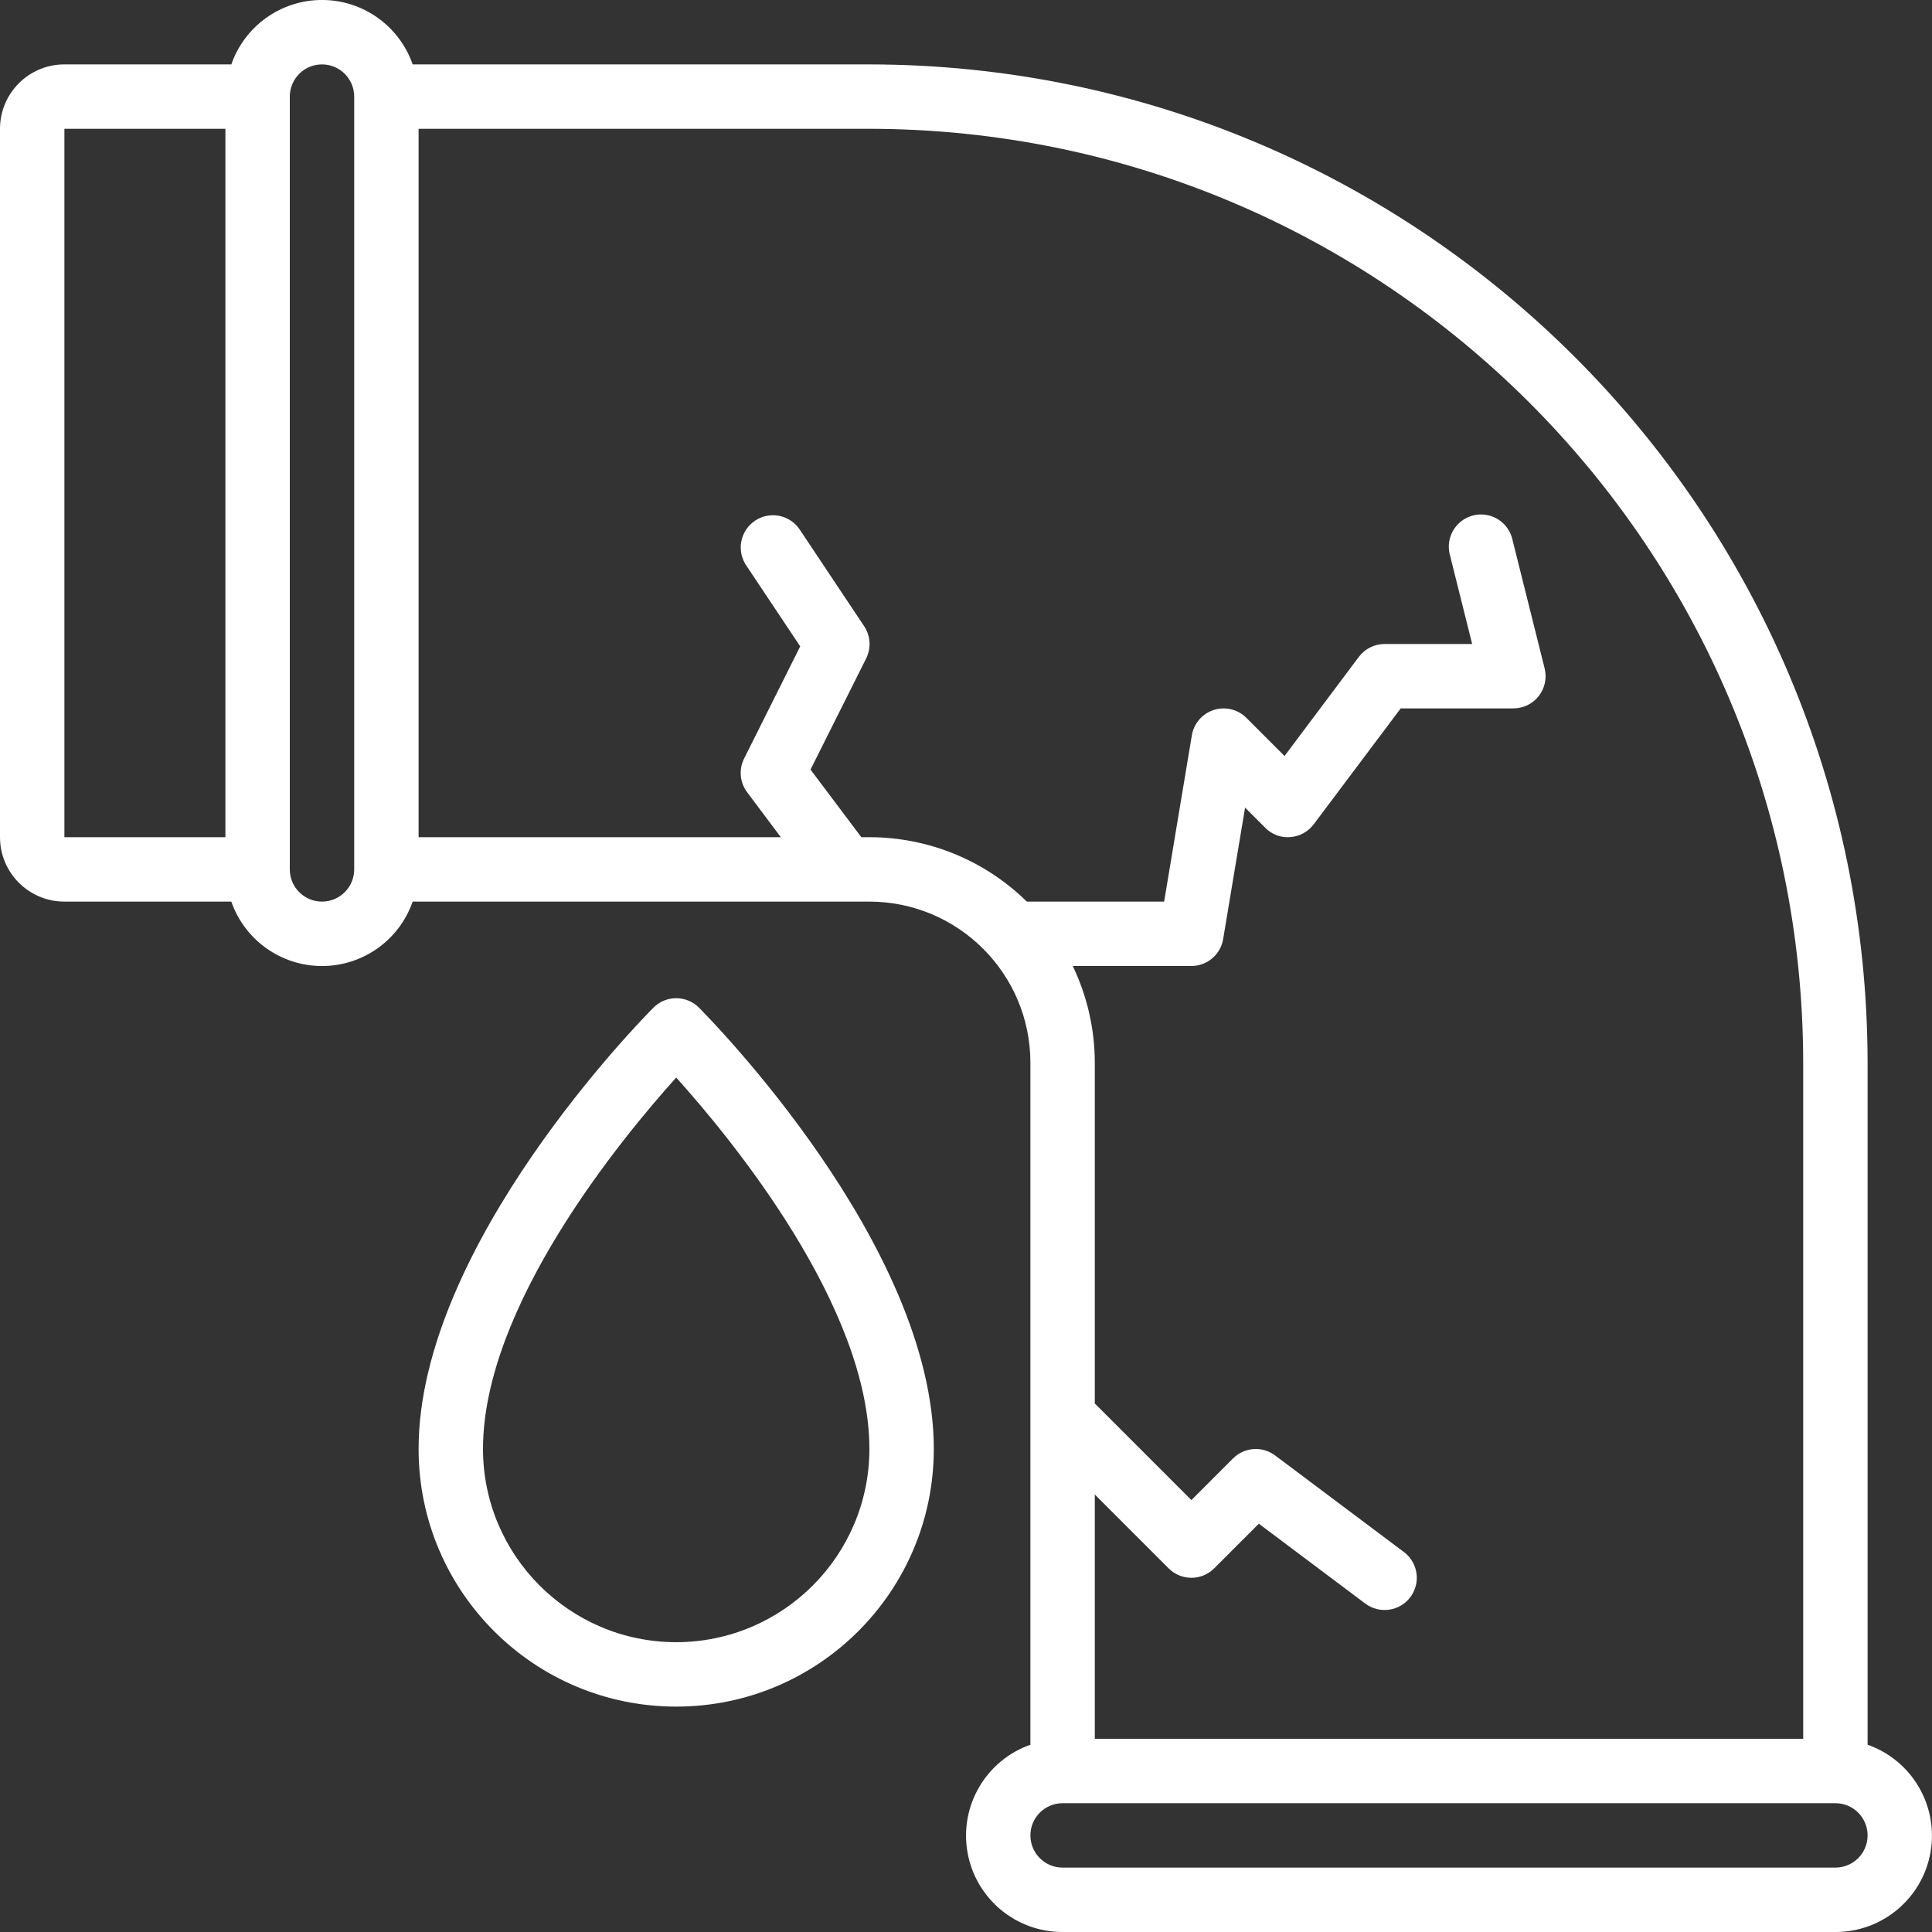
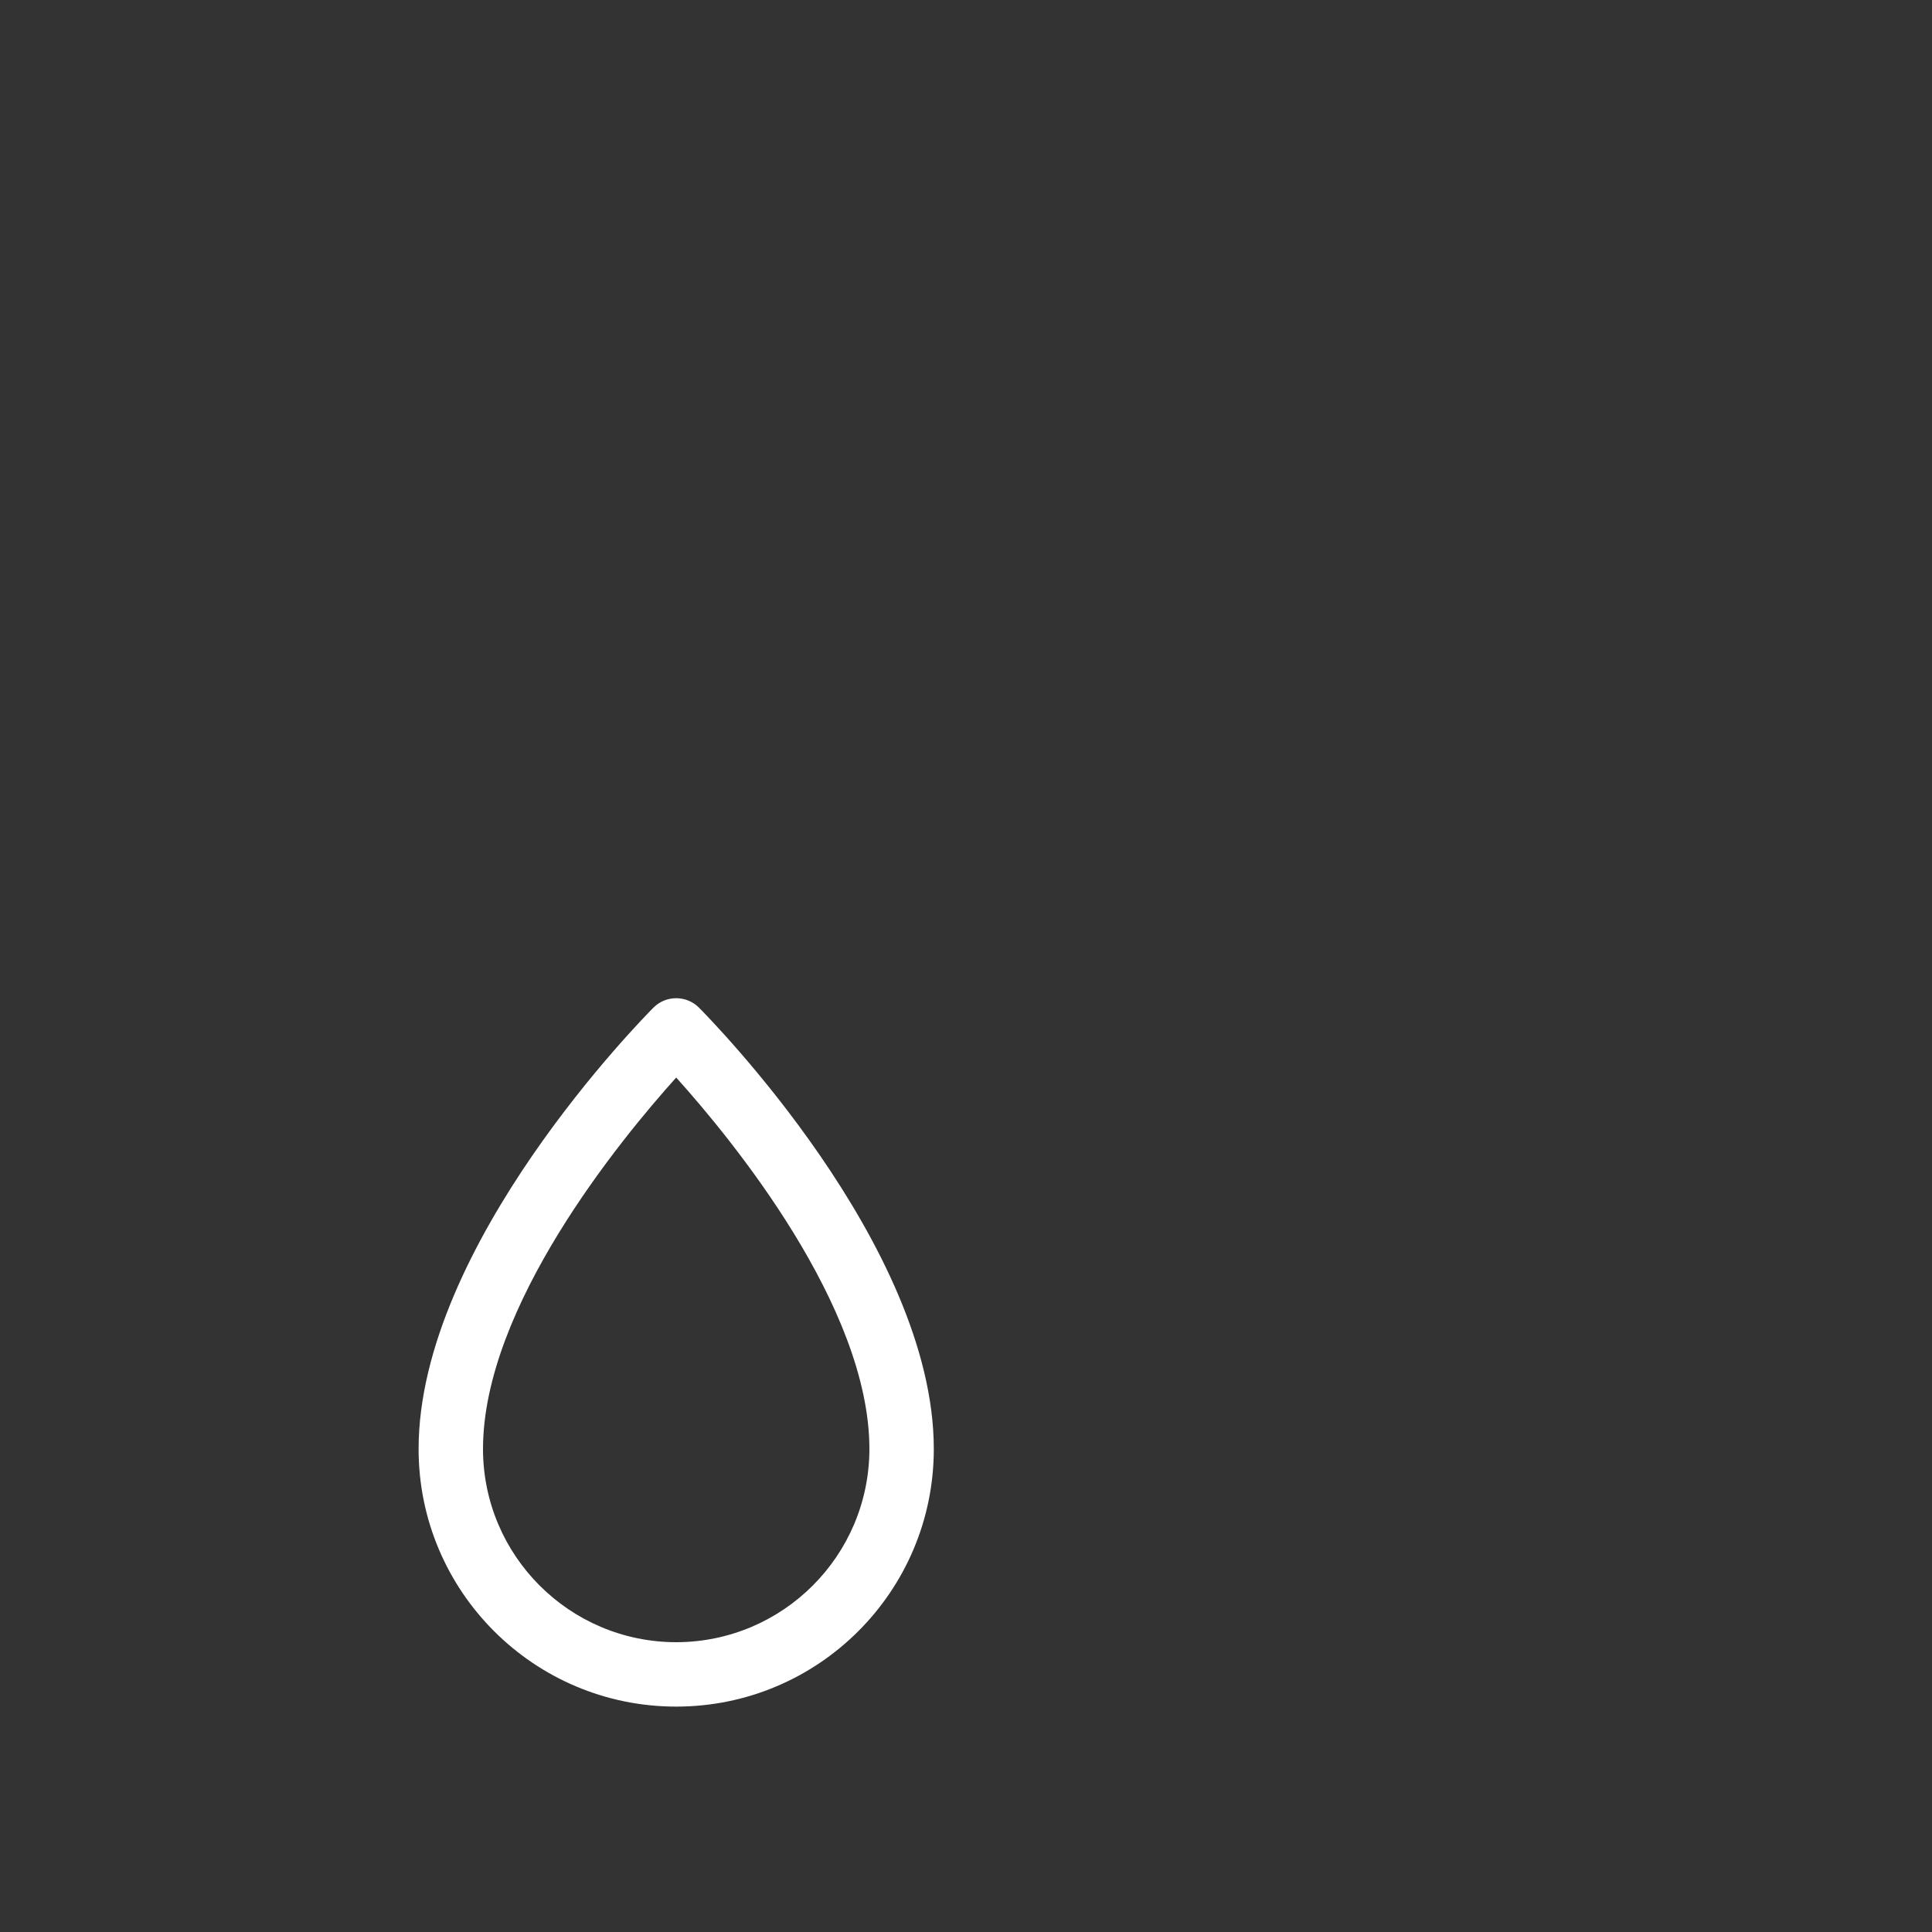
<svg xmlns="http://www.w3.org/2000/svg" width="512" height="512" viewBox="0 0 512 512" fill="none">
  <rect x="0" y="0" width="512" height="512" fill="#333333" stroke="none" />
-   <path d="M494.933 462.37V281.6C494.773 135.569 376.431 17.227 230.4 17.067H109.363C105.801 6.843 96.16 -0.008 85.333 -0.008C74.507 -0.008 64.865 6.843 61.303 17.067H17.067C7.641 17.067 0 24.708 0 34.133V221.867C0 231.292 7.641 238.933 17.067 238.933H61.303C64.865 249.157 74.507 256.008 85.333 256.008C96.16 256.008 105.801 249.157 109.363 238.933H230.4C253.952 238.962 273.038 258.048 273.067 281.6V462.37C261.32 466.508 254.27 478.514 256.381 490.788C258.491 503.061 269.146 512.024 281.6 512H486.4C498.854 512.024 509.509 503.061 511.619 490.788C513.73 478.514 506.68 466.508 494.933 462.37ZM17.067 34.133H59.733V221.867H17.067V34.133ZM85.333 238.933C80.621 238.933 76.8 235.113 76.8 230.4V25.6C76.8 20.887 80.621 17.067 85.333 17.067C90.046 17.067 93.867 20.887 93.867 25.6V230.4C93.867 235.113 90.046 238.933 85.333 238.933ZM110.933 34.133H230.4C367.006 34.293 477.707 144.994 477.867 281.6V460.8H290.133V396.066L309.7 415.633C313.033 418.964 318.434 418.964 321.766 415.633L333.602 403.797L361.813 424.96C365.584 427.788 370.932 427.024 373.76 423.253C376.588 419.483 375.824 414.134 372.053 411.307L337.92 385.707C334.523 383.159 329.769 383.498 326.767 386.5L315.733 397.534L290.133 371.934V281.6C290.121 272.737 288.123 263.99 284.288 256H315.733C319.905 255.998 323.463 252.981 324.147 248.866L329.958 214.025L335.3 219.366C337.031 221.145 339.467 222.053 341.939 221.841C344.41 221.66 346.68 220.415 348.16 218.428L371.2 187.733H401.067C403.693 187.733 406.173 186.522 407.79 184.452C409.406 182.382 409.98 179.683 409.344 177.135L400.811 143.002C400.131 139.981 397.869 137.566 394.9 136.69C391.93 135.814 388.72 136.615 386.51 138.783C384.3 140.951 383.437 144.146 384.256 147.132L390.136 170.667H366.933C364.247 170.667 361.718 171.931 360.107 174.08L340.412 200.346L330.3 190.234C328.039 187.976 324.706 187.17 321.664 188.146C318.621 189.122 316.379 191.716 315.853 194.867L308.506 238.933H272.119C260.989 227.993 246.007 221.864 230.4 221.867H228.267L214.793 203.947L229.547 174.481C230.908 171.746 230.703 168.491 229.009 165.948L211.942 140.348C210.25 137.811 207.334 136.37 204.291 136.567C201.248 136.764 198.542 138.57 197.191 141.303C195.841 144.037 196.051 147.283 197.743 149.82L212.062 171.298L197.205 201.003C195.757 203.882 196.054 207.331 197.973 209.92L206.933 221.867H110.933V34.133ZM486.4 494.933H281.6C276.887 494.933 273.067 491.113 273.067 486.4C273.067 481.687 276.887 477.867 281.6 477.867H486.4C491.113 477.867 494.933 481.687 494.933 486.4C494.933 491.113 491.113 494.933 486.4 494.933Z" fill="white" />
  <path d="M173.167 267.034C170.667 269.577 110.933 329.89 110.933 384C110.933 421.703 141.497 452.267 179.2 452.267C216.903 452.267 247.467 421.703 247.467 384C247.467 329.89 187.733 269.577 185.233 267.034C181.901 263.702 176.499 263.702 173.167 267.034ZM179.2 435.2C150.935 435.172 128.028 412.265 128 384C128 346.257 164.489 301.909 179.2 285.559C193.911 301.909 230.4 346.257 230.4 384C230.372 412.265 207.465 435.172 179.2 435.2Z" fill="white" />
</svg>